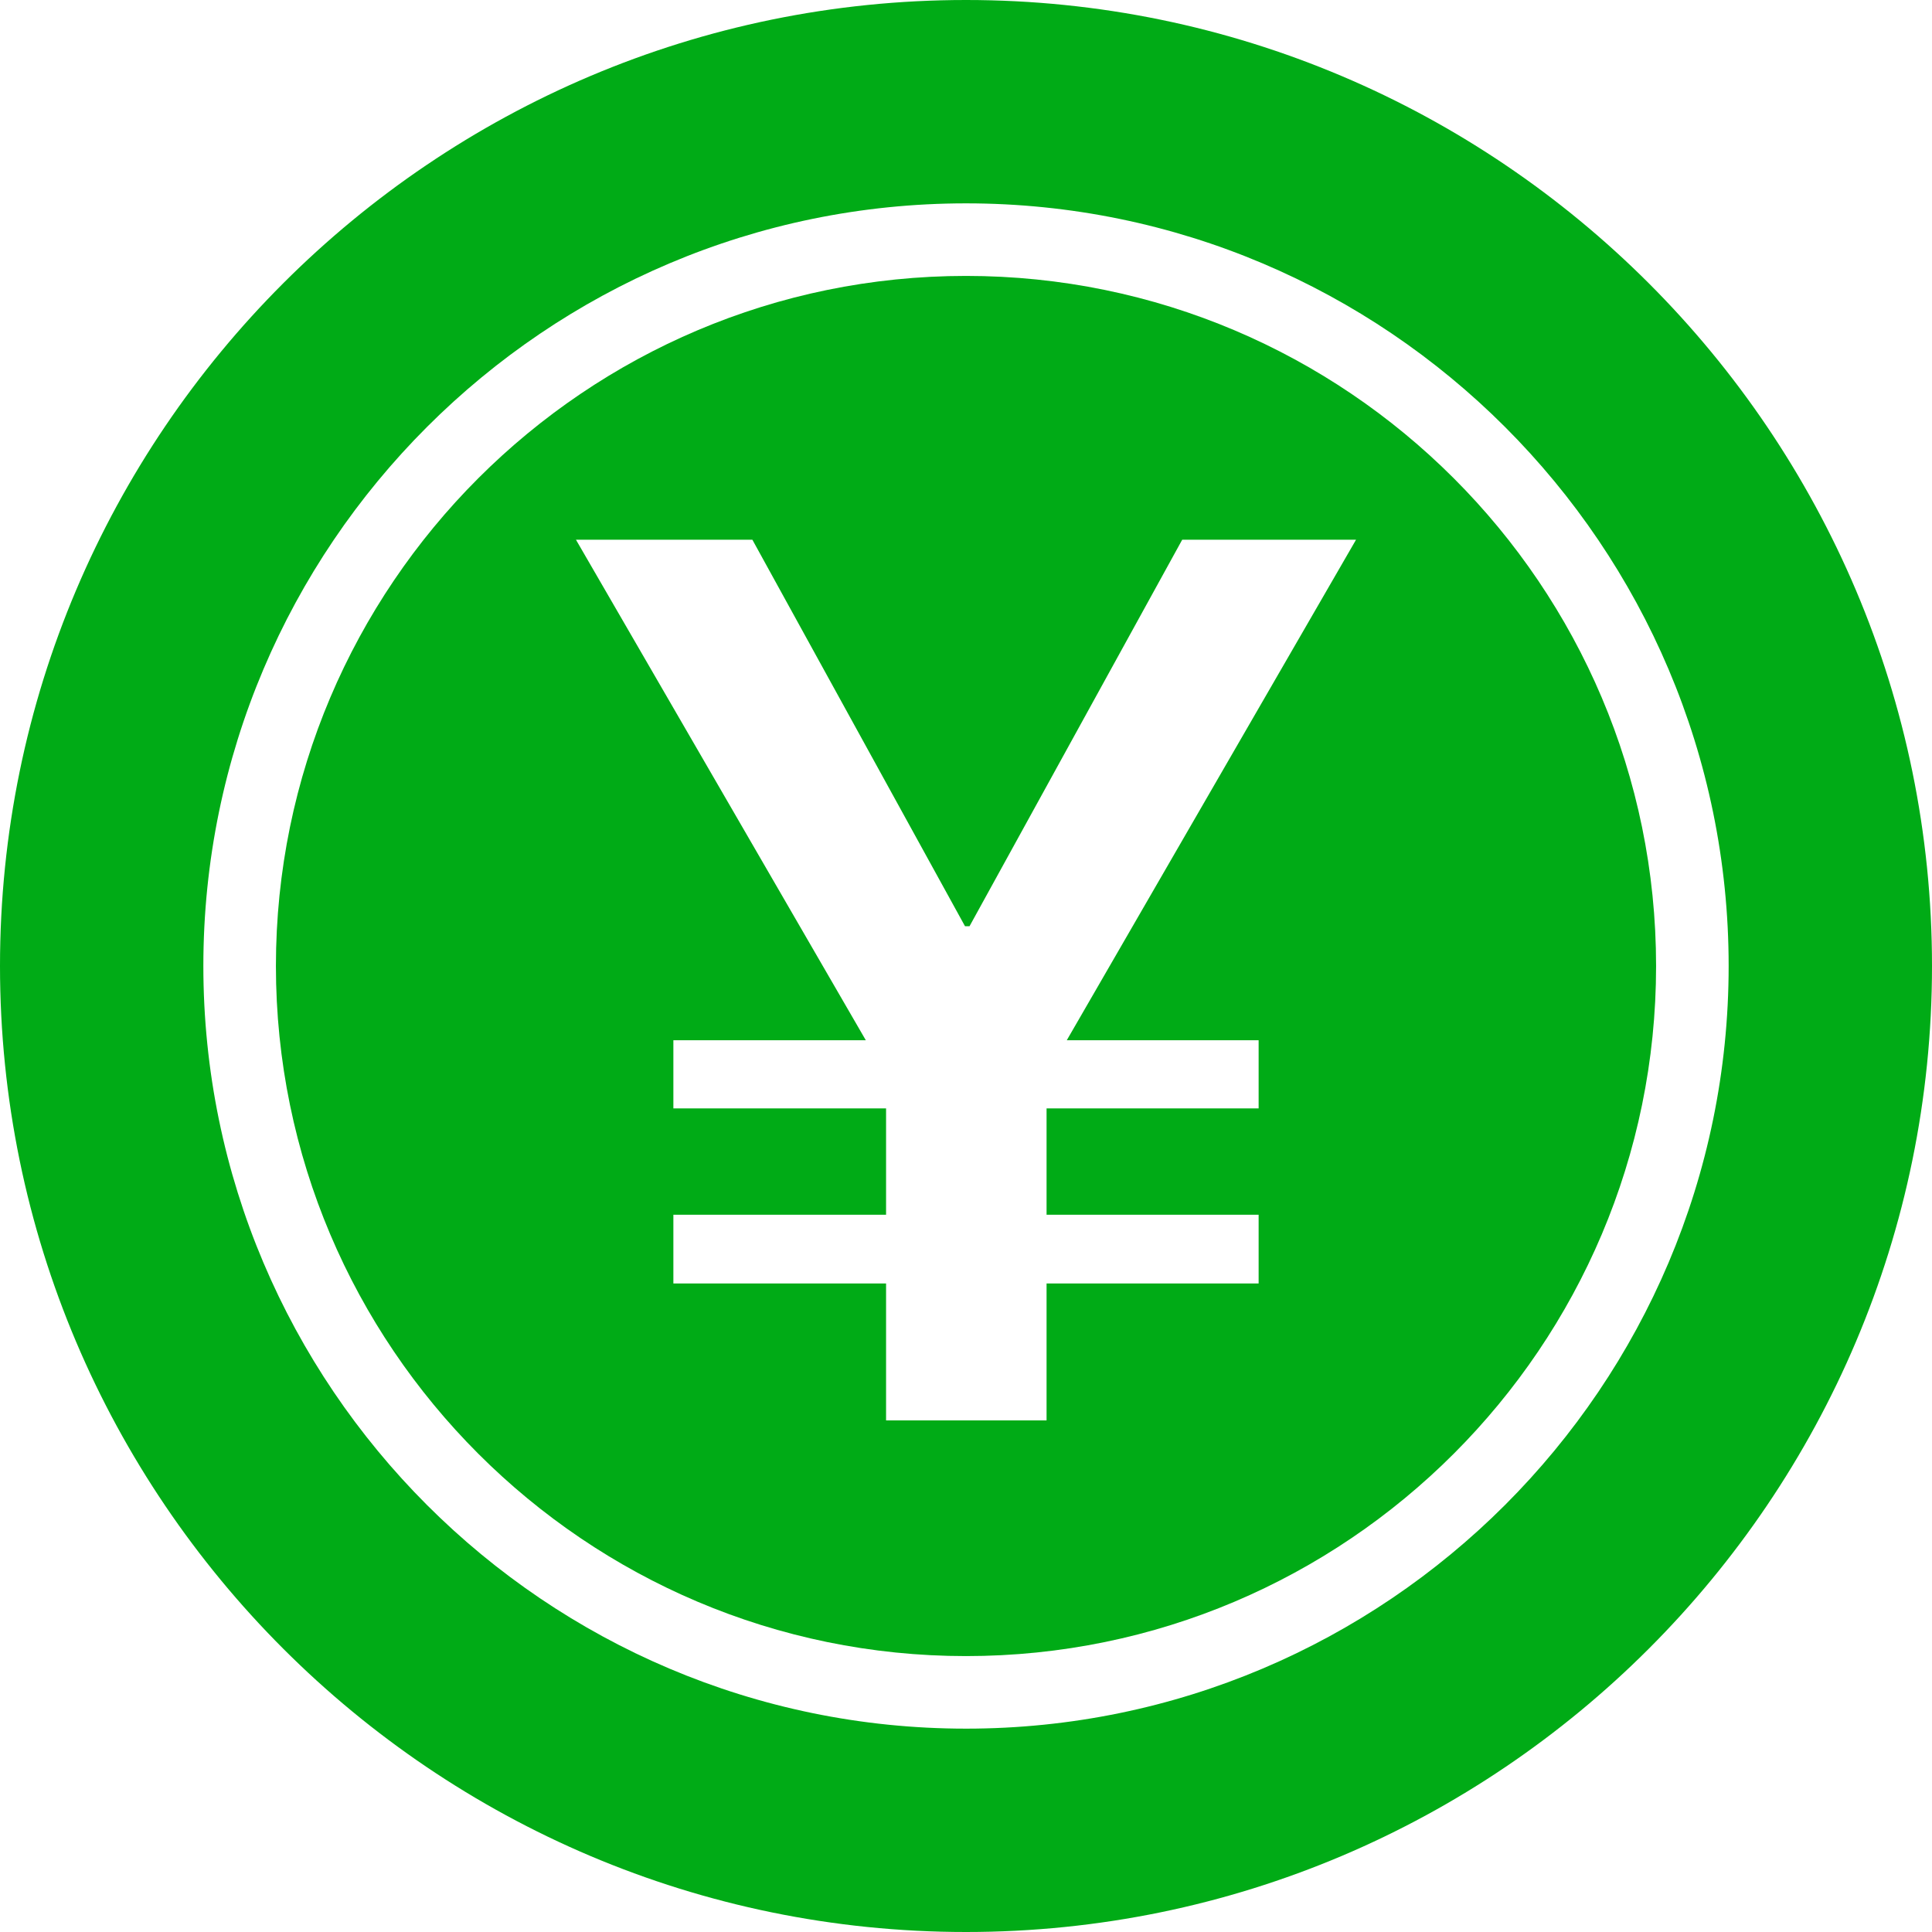
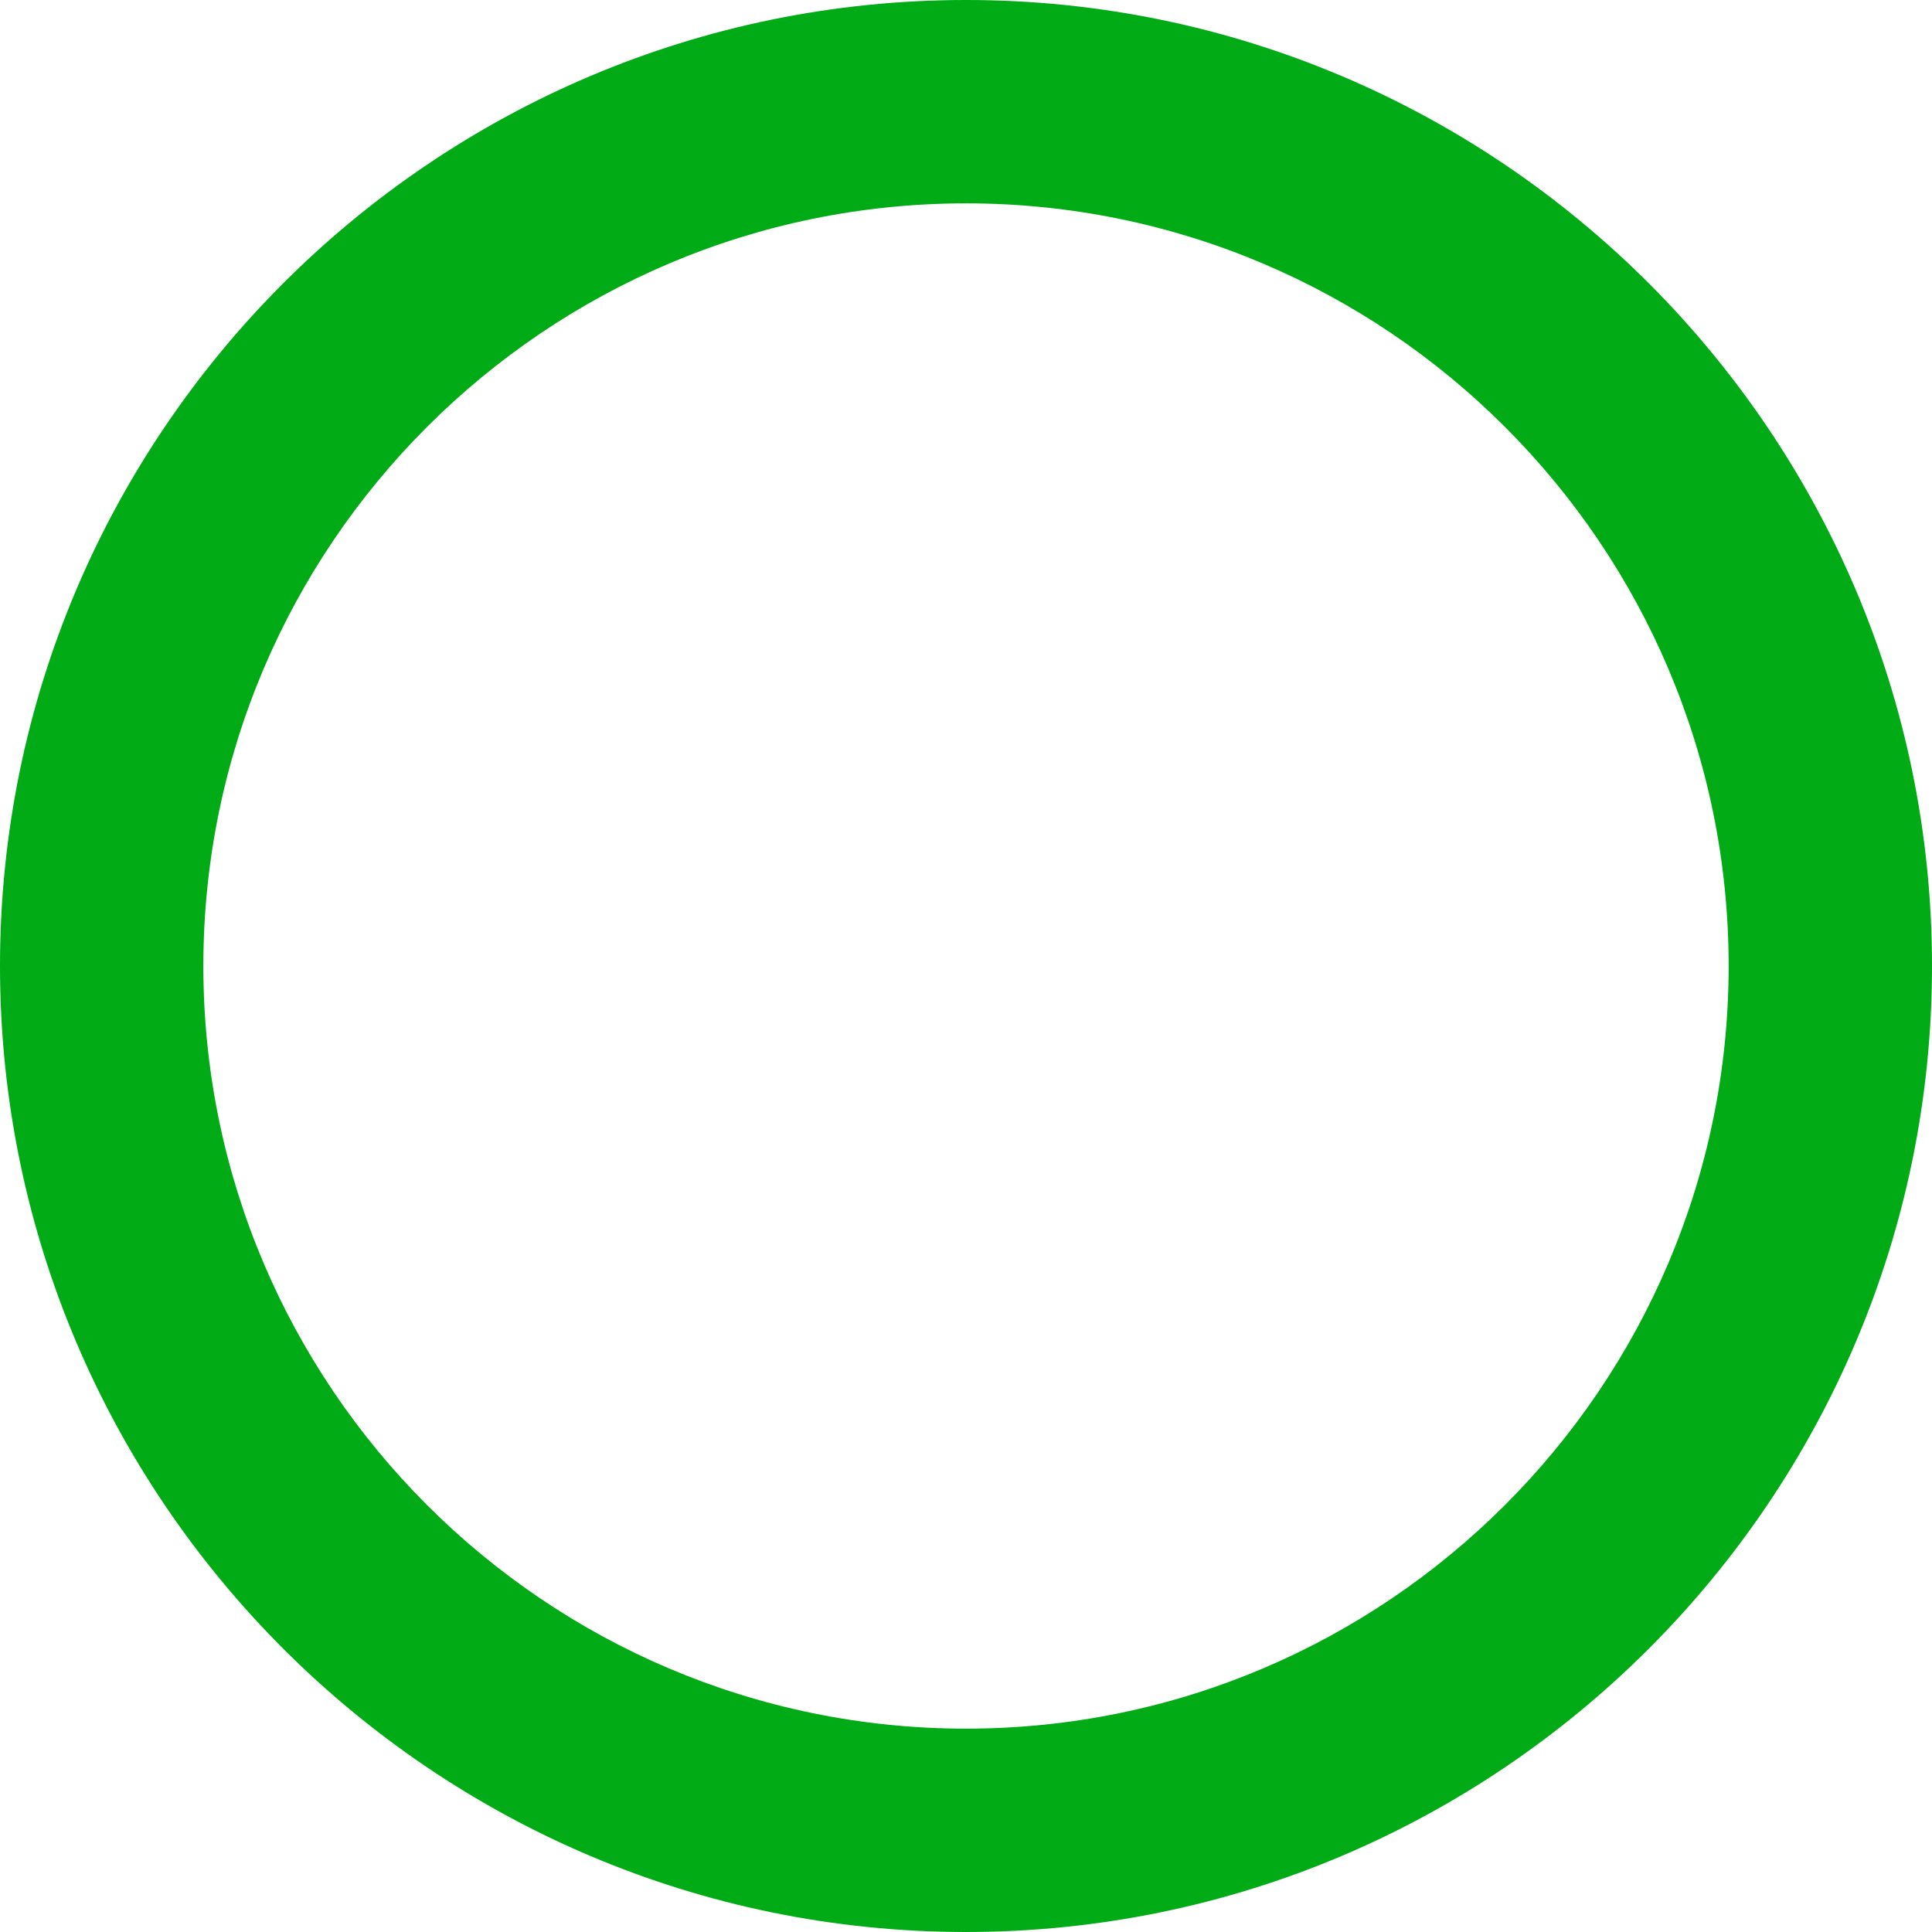
<svg xmlns="http://www.w3.org/2000/svg" id="_レイヤー_2" data-name="レイヤー 2" width="426.01" height="426.01" viewBox="0 0 426.01 426.01">
  <defs>
    <style>
      .cls-1 {
        fill: #00ab16;
      }
    </style>
  </defs>
  <g id="objects">
    <g>
-       <path class="cls-1" d="M213.01,60.84c-83.91,0-152.17,68.26-152.17,152.16s68.26,152.17,152.17,152.17,152.16-68.26,152.16-152.17S296.91,60.84,213.01,60.84ZM277.53,229.37v15.03h-46.76v23.45h46.76v15.16h-46.76v30.19h-35.39v-30.19h-46.9v-15.16h46.9v-23.45h-46.9v-15.03h42.43l-63.91-110.36h38.9l46.89,85.23h.99l46.9-85.23h38.33l-63.78,110.36h42.3Z" />
      <path class="cls-1" d="M213.01,0C95.55,0,0,95.55,0,213s95.55,213.01,213.01,213.01,213-95.55,213-213.01S330.46,0,213.01,0ZM213.01,381.17c-92.73,0-168.17-75.44-168.17-168.17S120.28,44.84,213.01,44.84s168.16,75.44,168.16,168.16-75.44,168.17-168.16,168.17Z" />
    </g>
  </g>
</svg>